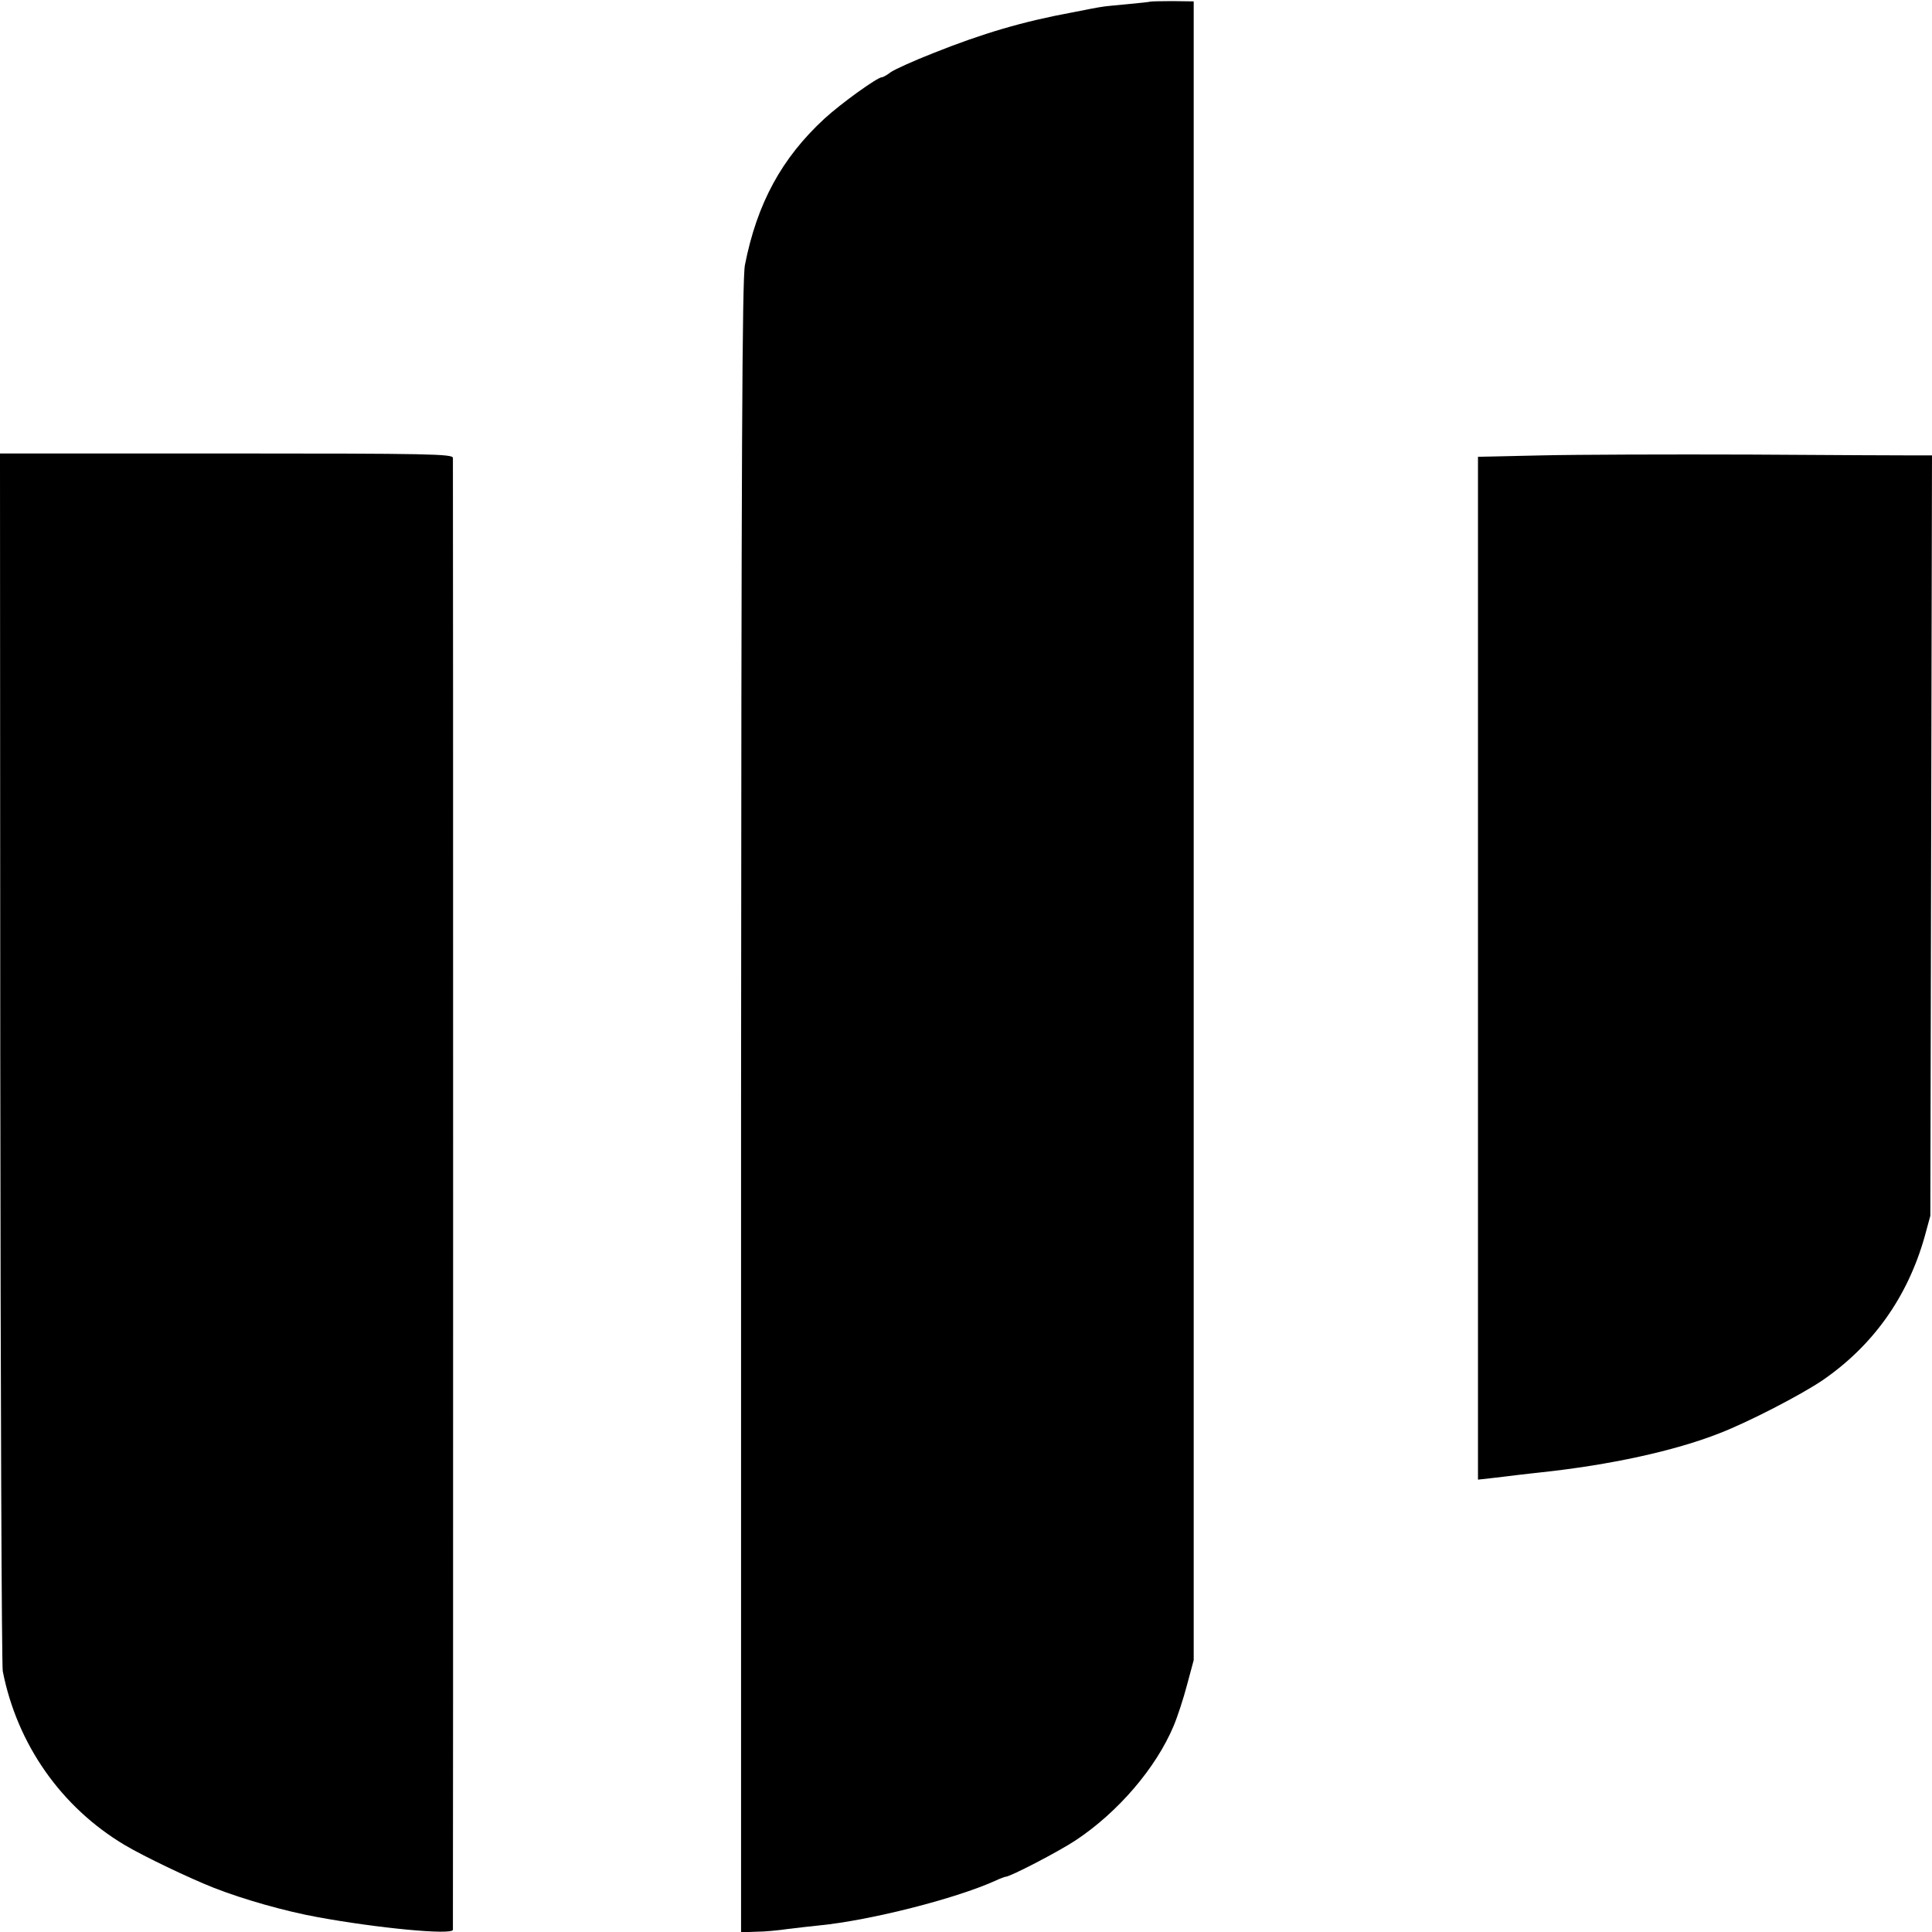
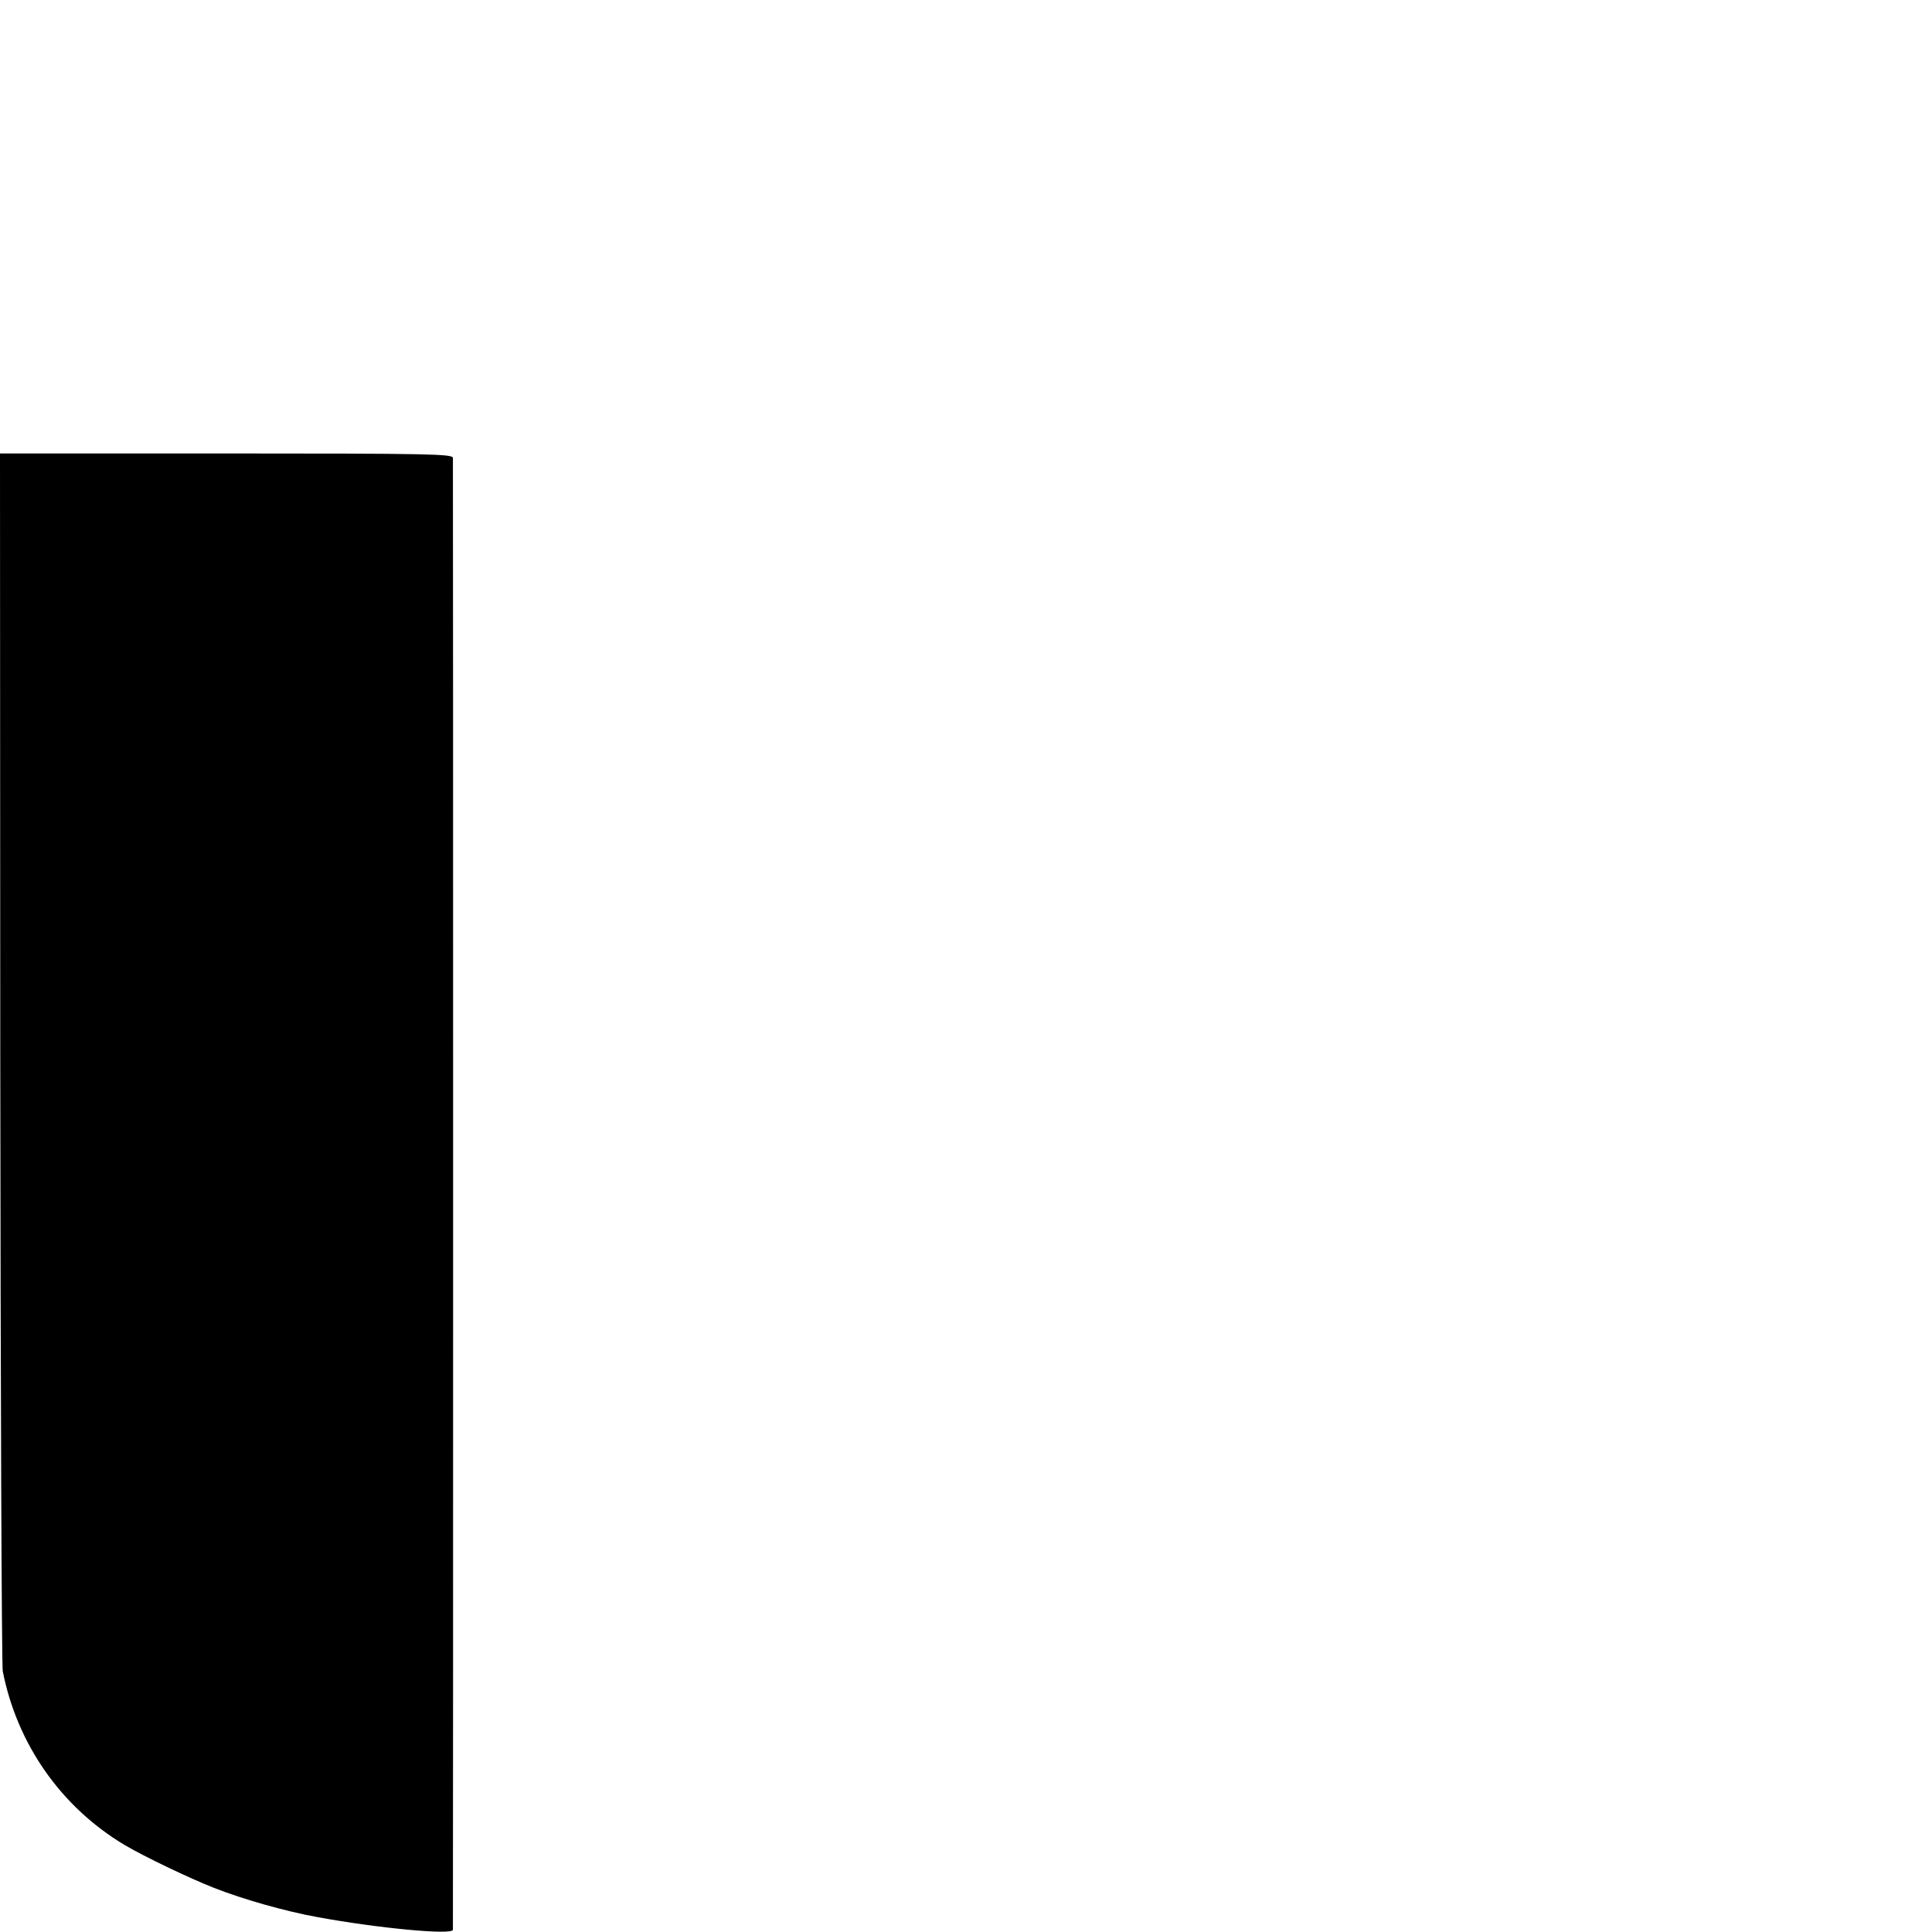
<svg xmlns="http://www.w3.org/2000/svg" version="1.0" width="700pt" height="700pt" viewBox="0 0 700 700" preserveAspectRatio="xMidYMid meet">
  <g transform="translate(0,700) scale(0.1,-0.1)" fill="#000000" stroke="none">
-     <path d="M4167 6994 c-1 -1 -38 -5 -81 -9 -43 -4 -86 -8 -95 -10 -9 -1 -56 -10 -106 -20 -179 -33 -325 -76 -505 -148 -69 -27 -137 -58 -152 -68 -14 -11 -29 -19 -33 -19 -16 0 -147 -94 -208 -150 -154 -142 -244 -306 -288 -530 -10 -52 -13 -663 -14 -3053 l0 -2988 55 2 c30 0 82 5 115 10 33 4 85 10 115 13 182 18 491 96 637 162 17 8 33 14 36 14 17 0 192 91 254 132 154 102 291 262 355 414 14 33 36 100 49 150 l24 89 0 3005 0 3005 -78 1 c-42 0 -78 -1 -80 -2z" />
    <path d="M1 3171 c1 -1202 5 -2204 9 -2226 52 -265 212 -493 442 -630 69 -41 234 -120 323 -155 107 -42 259 -85 375 -106 217 -40 489 -66 491 -46 1 9 1 5312 0 5333 -1 14 -80 16 -821 16 l-820 0 1 -2186z" />
-     <path d="M5585 5350 l-230 -5 0 -1853 0 -1853 45 5 c25 3 70 8 100 12 30 3 66 8 80 9 254 27 487 78 650 142 106 41 293 138 372 191 184 126 309 302 371 520 l21 77 3 1378 3 1377 -68 0 c-37 0 -303 1 -592 3 -289 1 -628 0 -755 -3z" />
  </g>
</svg>